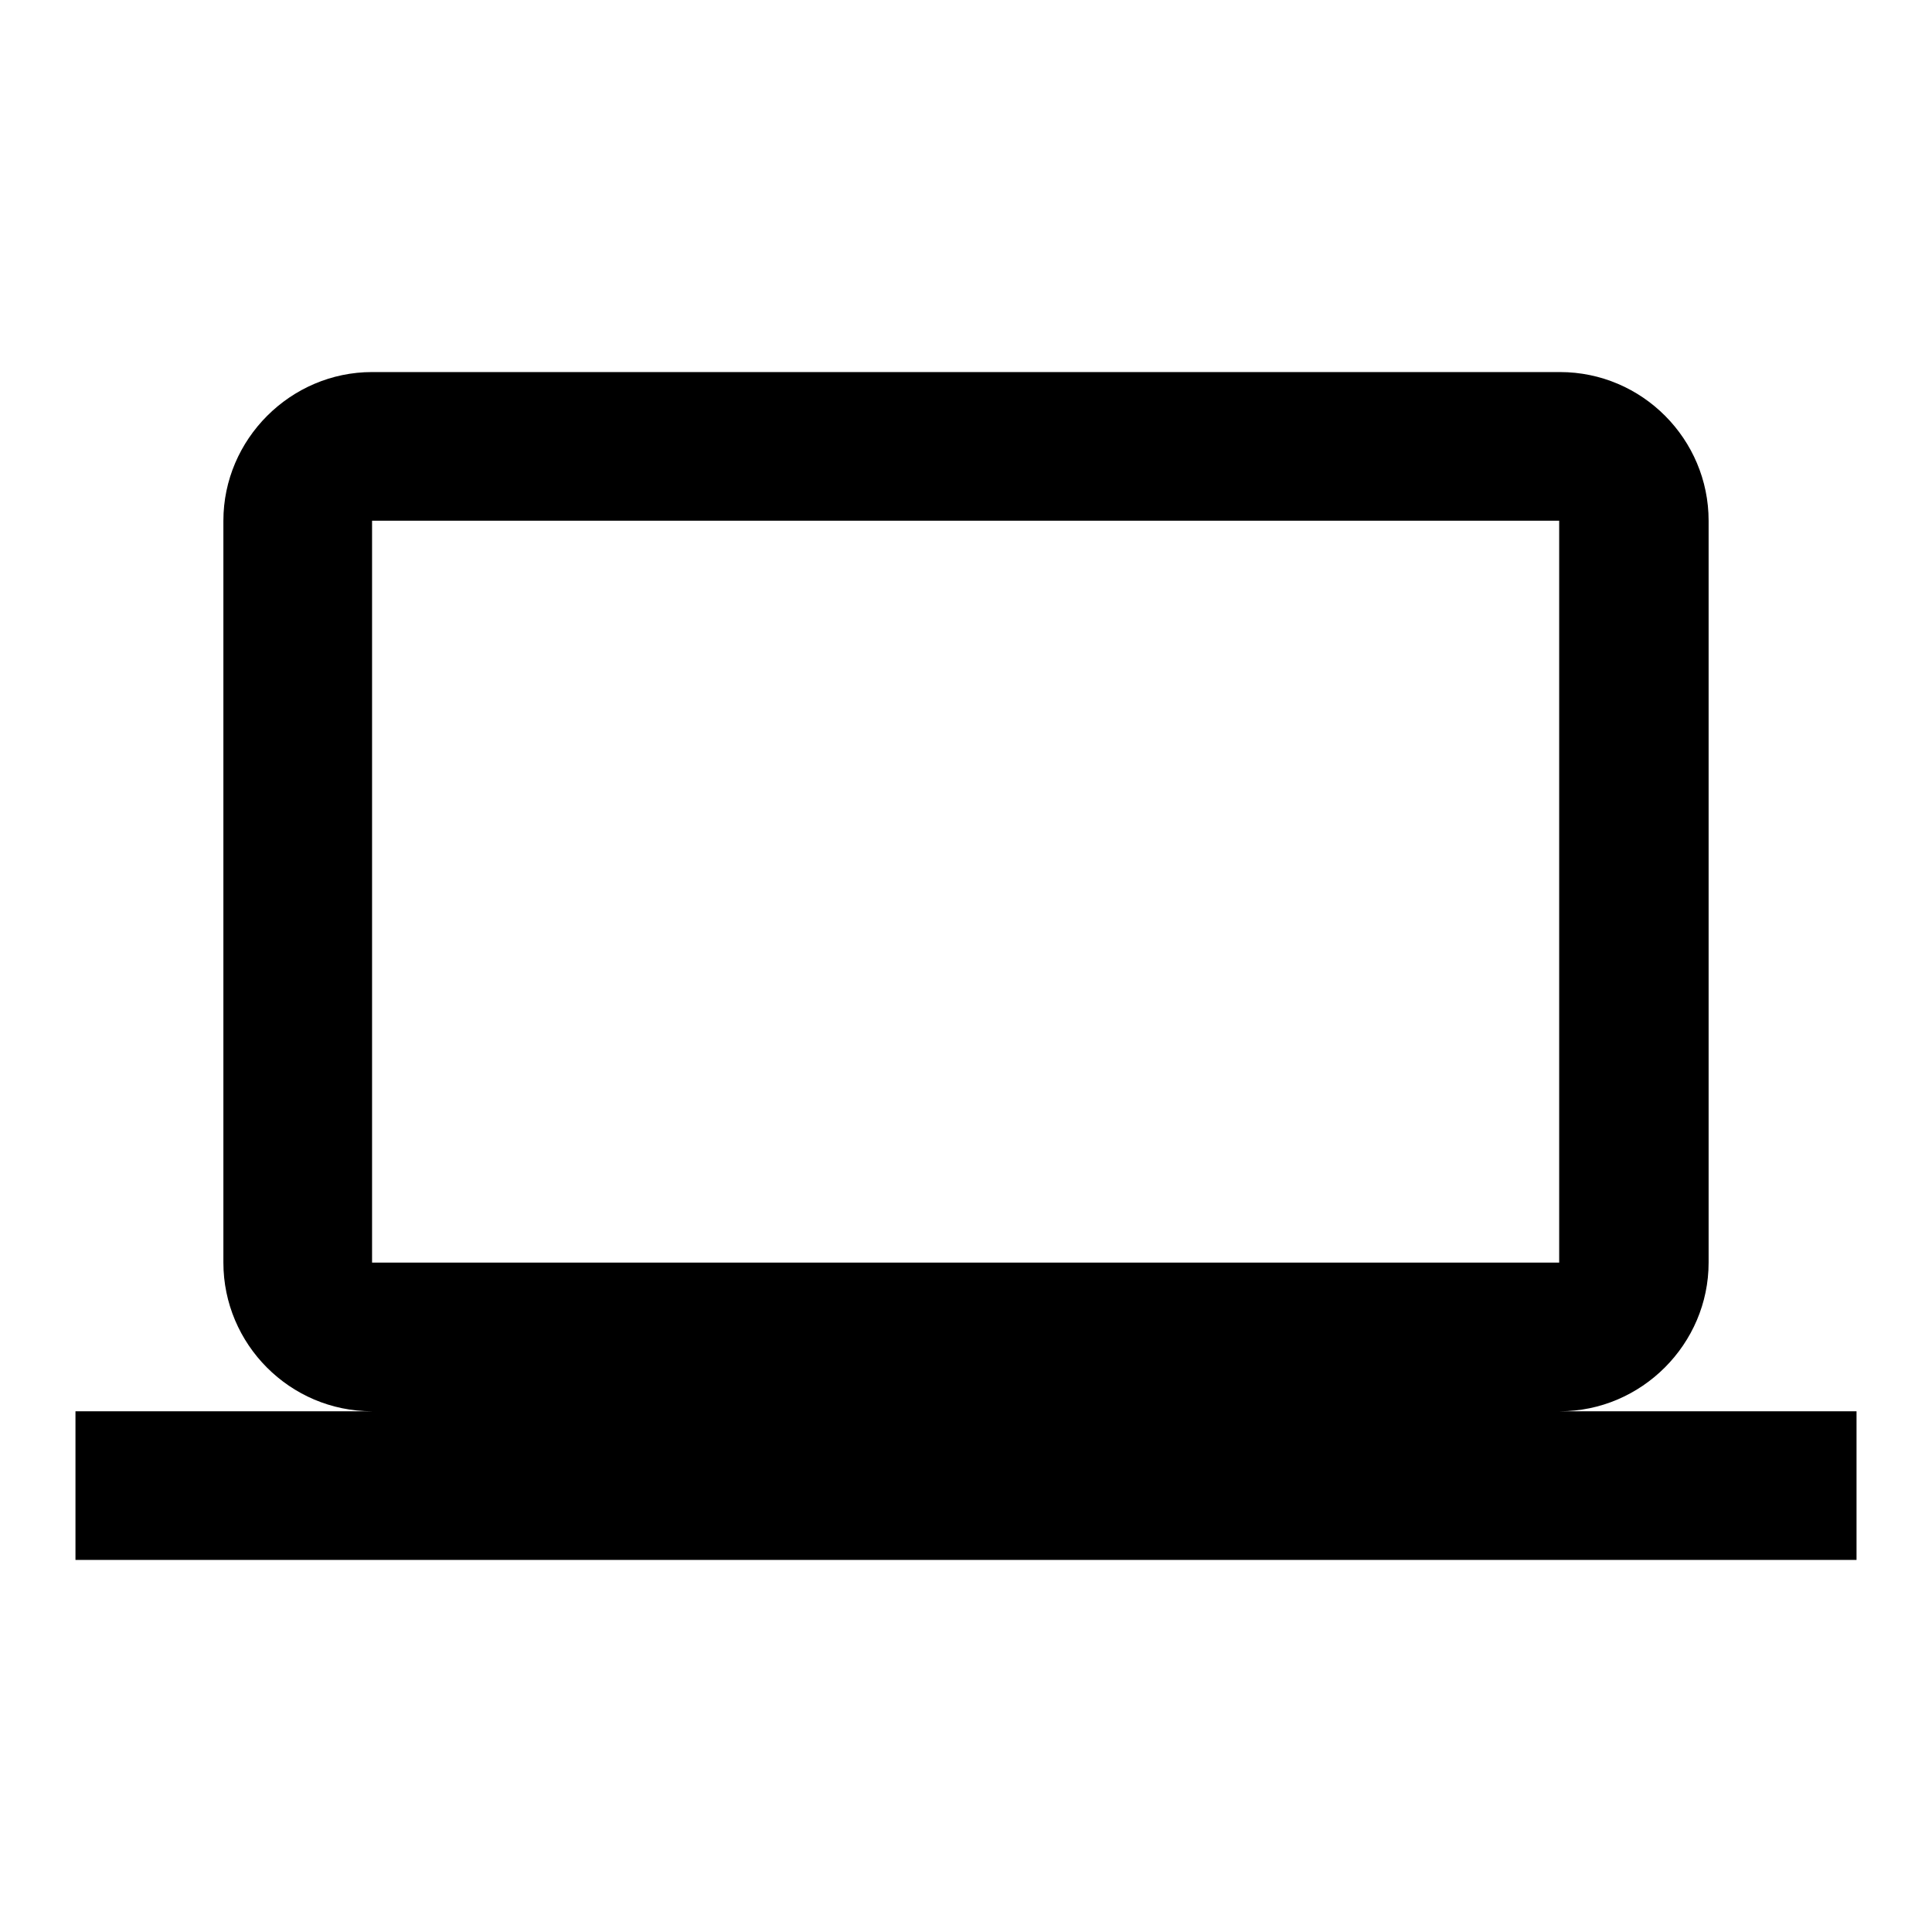
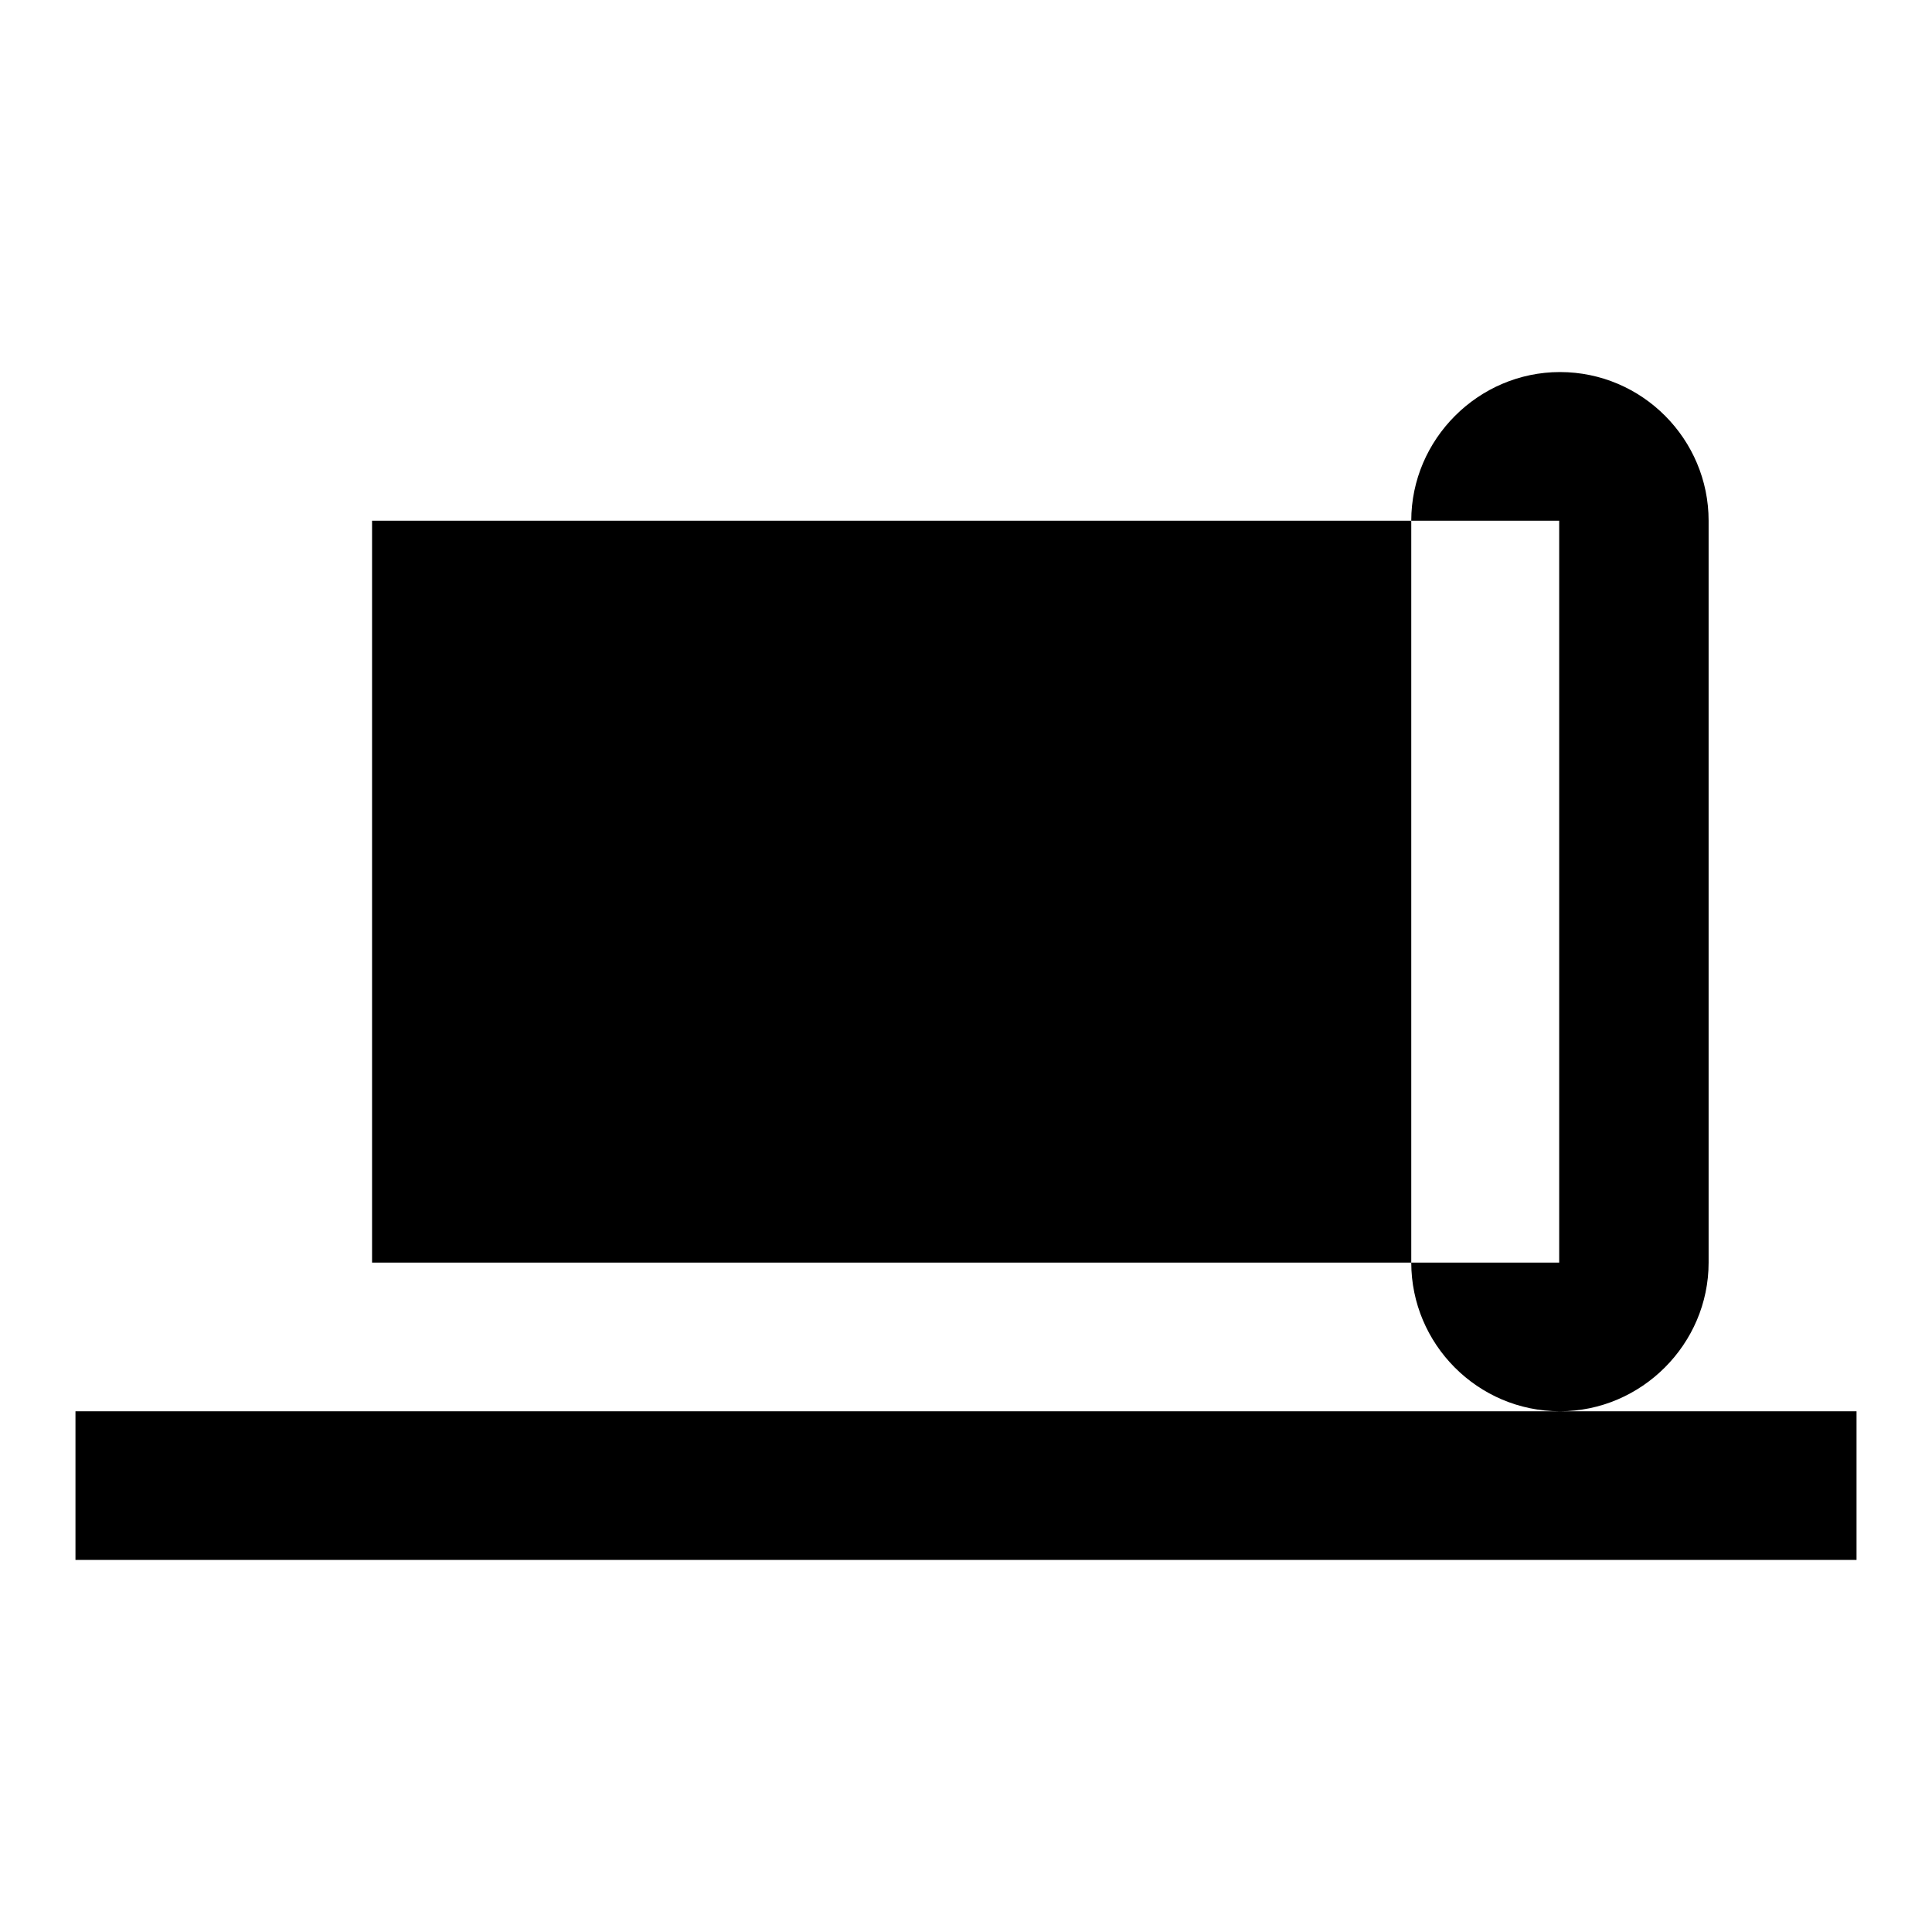
<svg xmlns="http://www.w3.org/2000/svg" version="1.1" x="0px" y="0px" viewBox="0 0 256 256" enable-background="new 0 0 256 256" xml:space="preserve">
  <g>
-     <path fill="#000000" d="M206.7,187c10.8,0,19.7-8.9,19.7-19.7V69c0-10.8-8.8-19.7-19.7-19.7H49.3c-10.8,0-19.7,8.9-19.7,19.7v98.3 c0,10.8,8.8,19.7,19.7,19.7H10v19.7h236V187H206.7z M49.3,69h157.3v98.3H49.3V69z" />
+     <path fill="#000000" d="M206.7,187c10.8,0,19.7-8.9,19.7-19.7V69c0-10.8-8.8-19.7-19.7-19.7c-10.8,0-19.7,8.9-19.7,19.7v98.3 c0,10.8,8.8,19.7,19.7,19.7H10v19.7h236V187H206.7z M49.3,69h157.3v98.3H49.3V69z" />
  </g>
</svg>